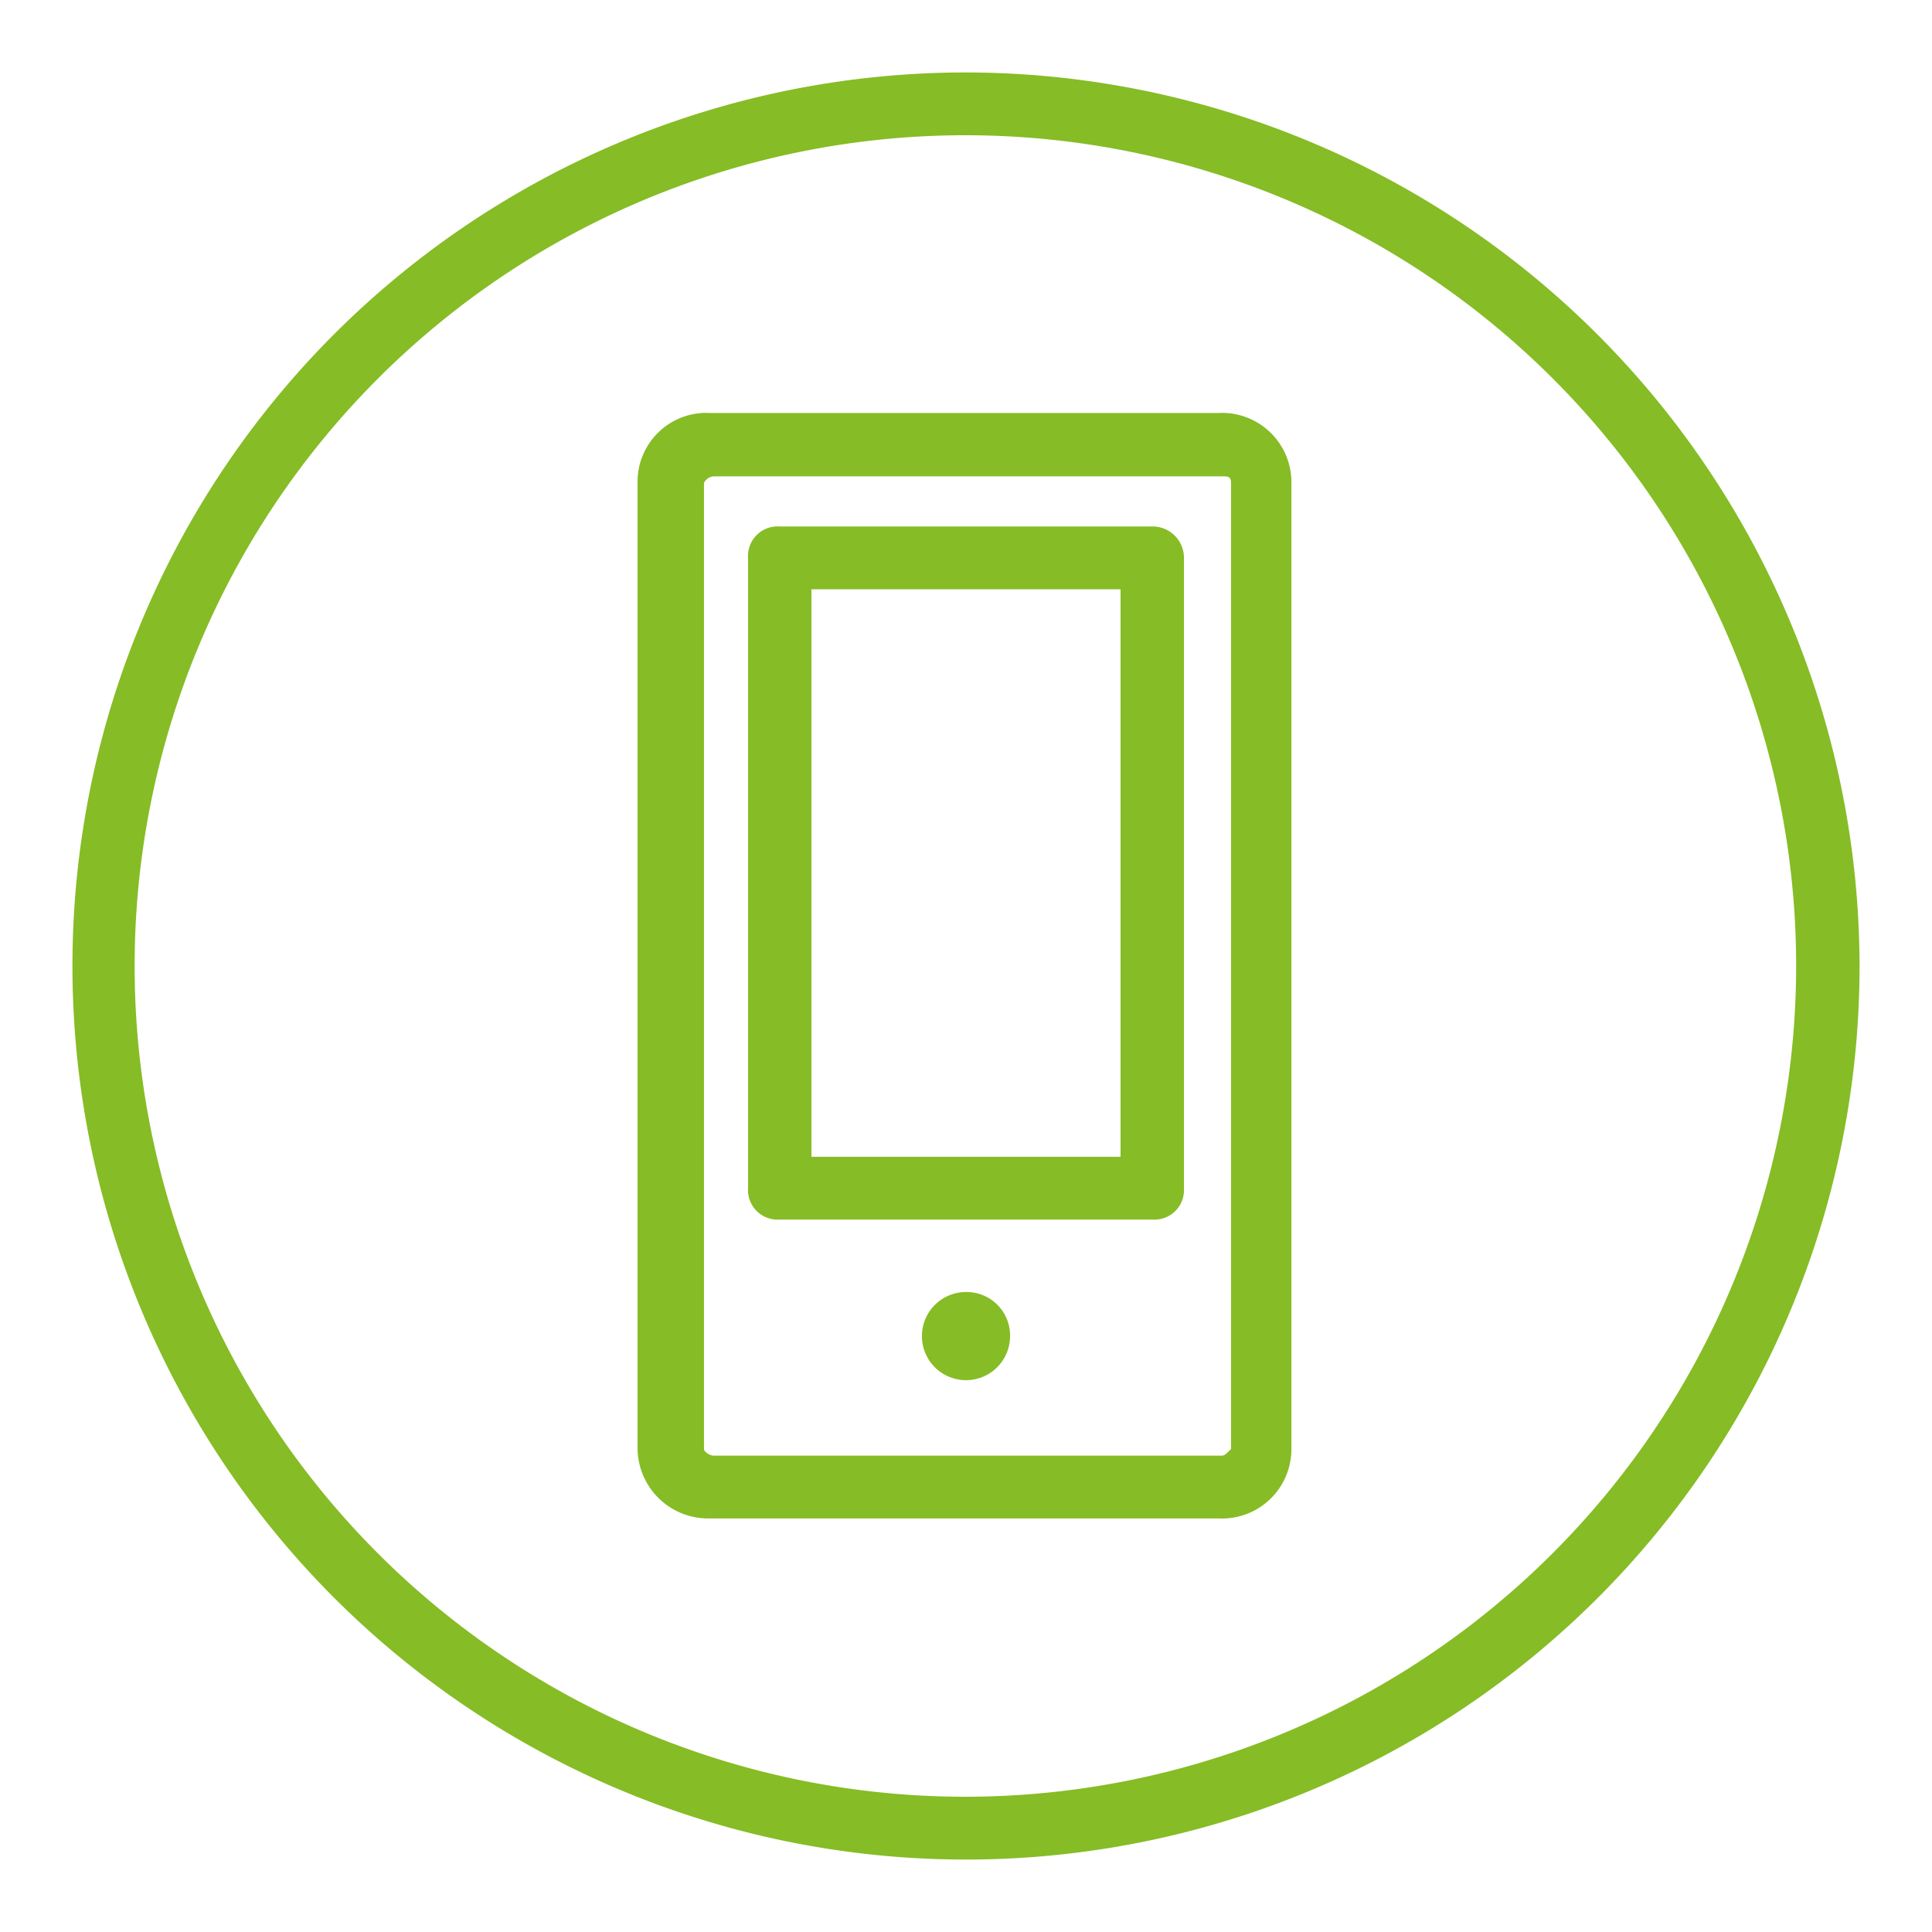
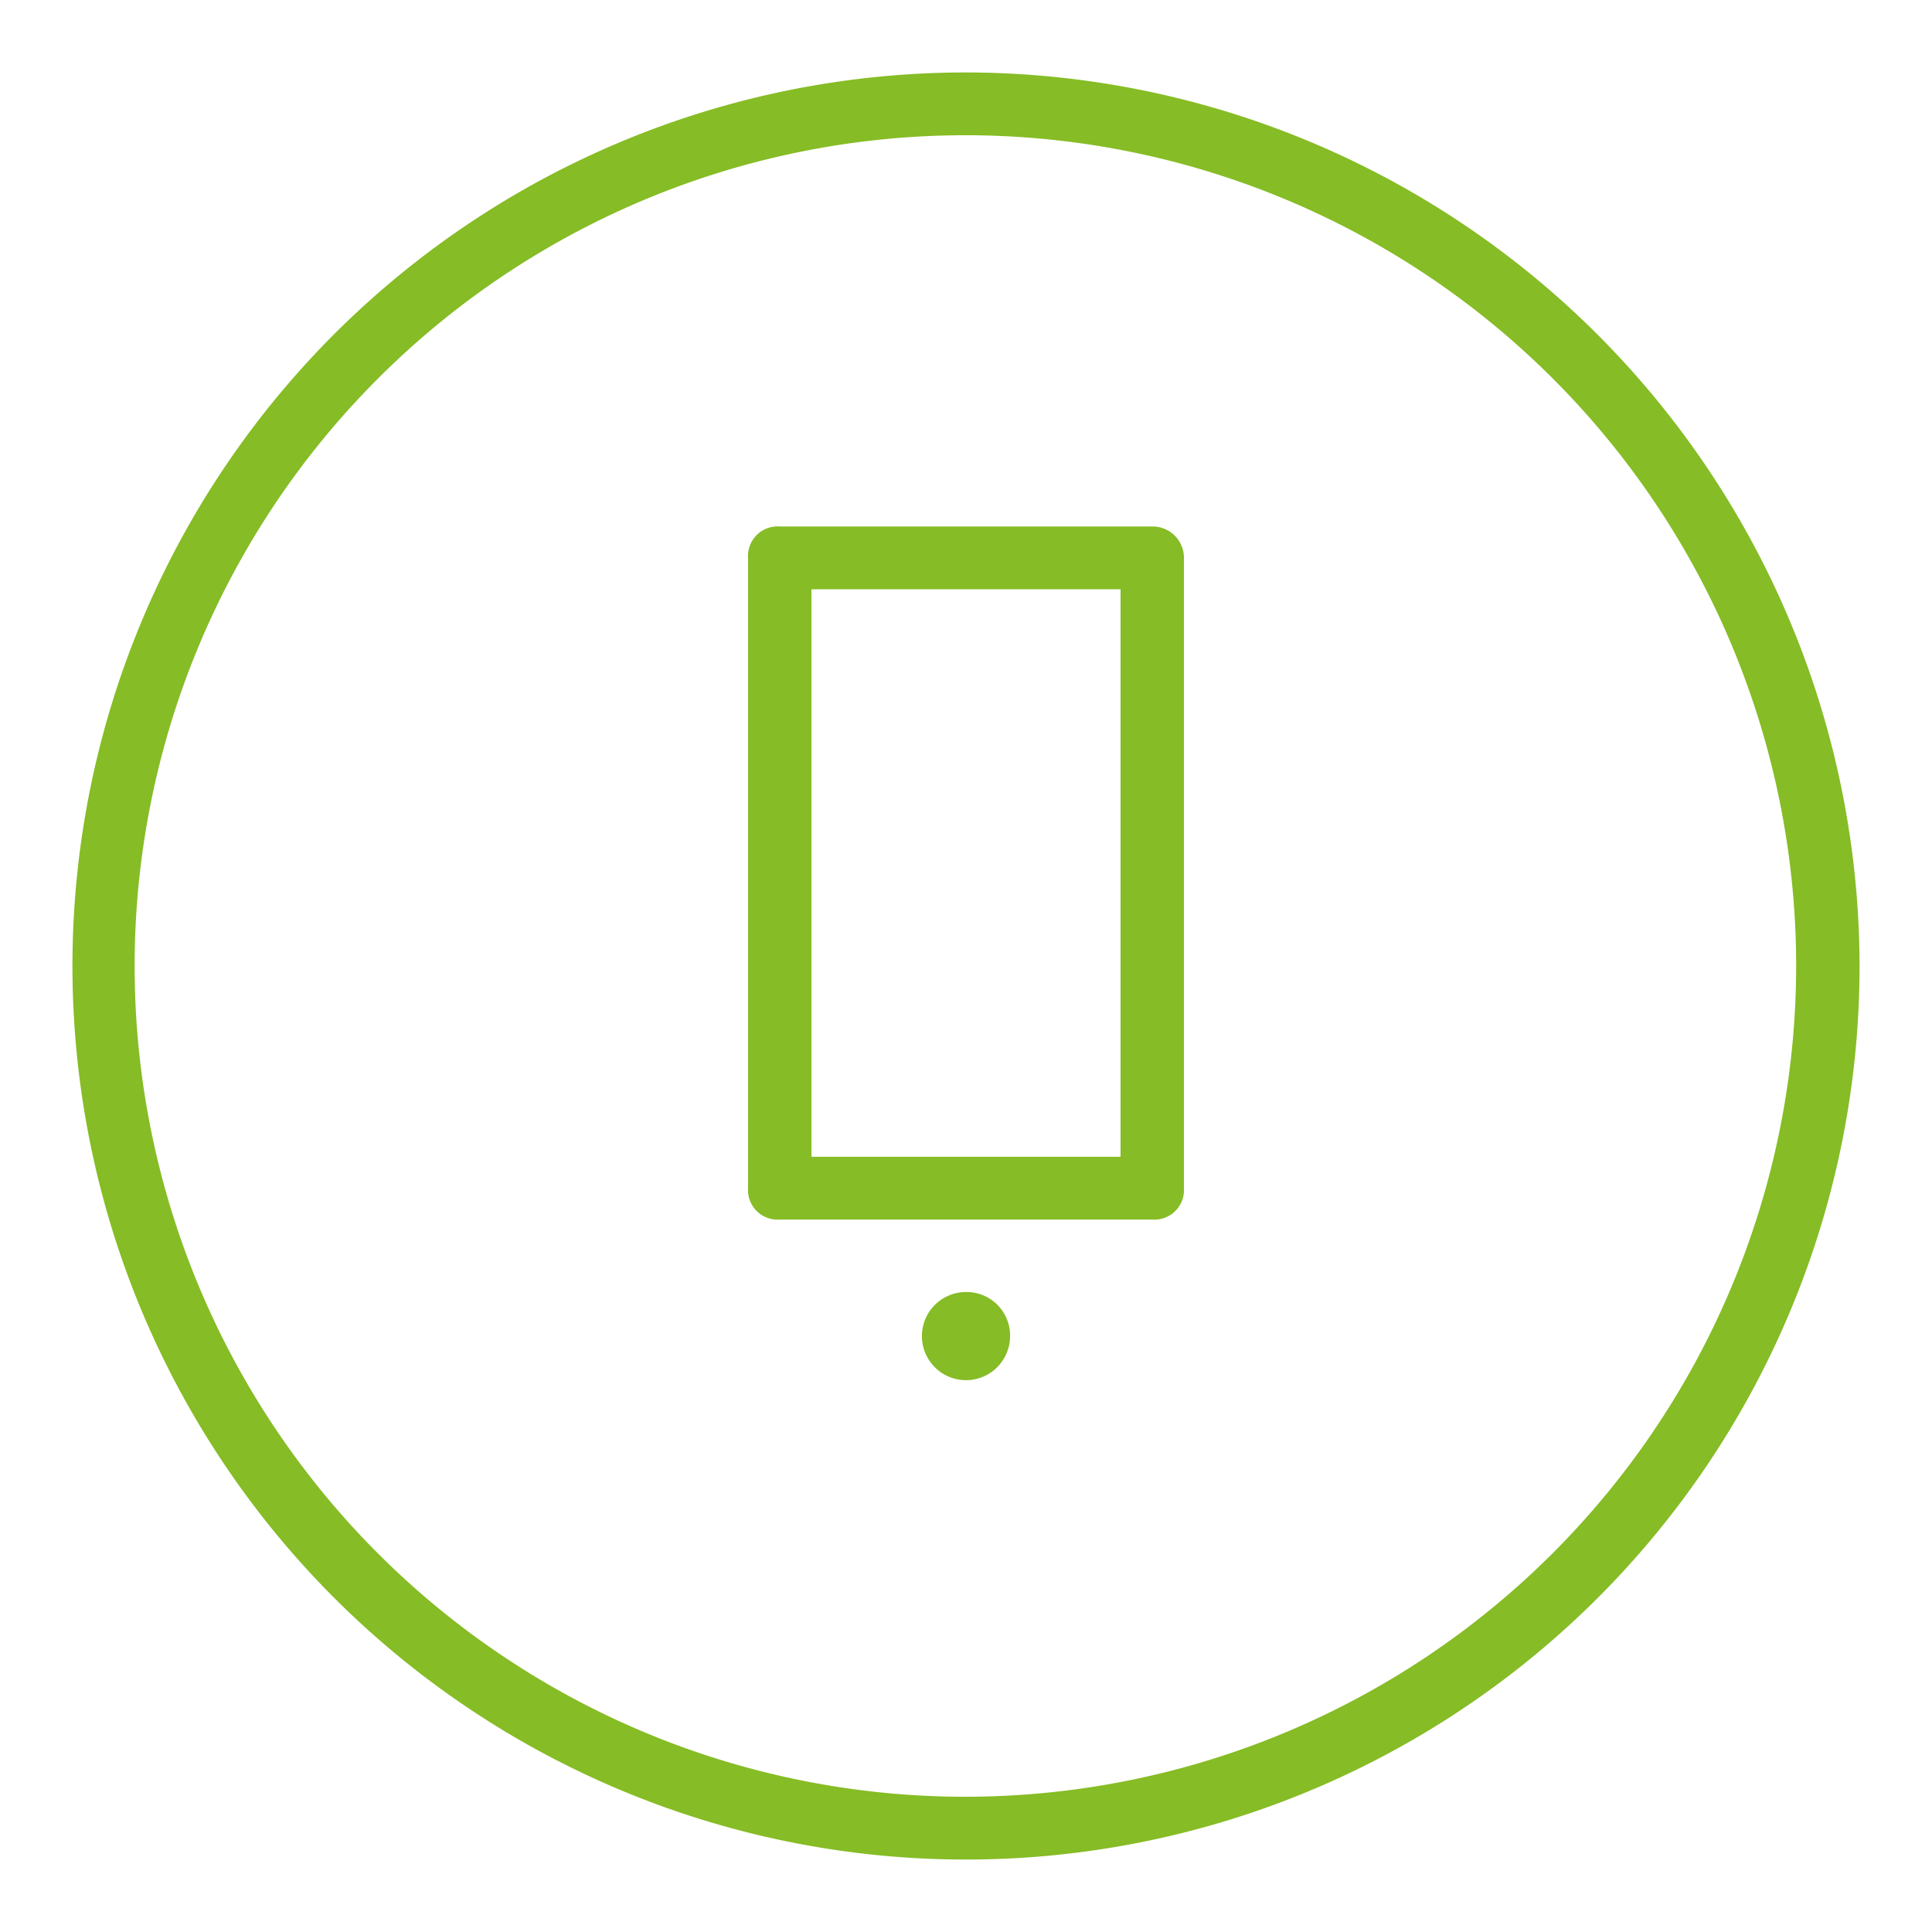
<svg xmlns="http://www.w3.org/2000/svg" viewBox="0 0 32 32">
  <defs>
    <style>.a{fill:#86bc25;}</style>
  </defs>
  <path class="a" d="M16,1.2A14.8,14.8,0,1,0,30.8,16h0A14.82,14.82,0,0,0,16,1.2Zm0,28.56A13.76,13.76,0,1,1,29.75,16h0A13.77,13.77,0,0,1,16,29.76Z" />
  <path class="a" d="M16,21.4a.73.73,0,1,0,.73.73h0A.72.72,0,0,0,16,21.4Z" />
-   <path class="a" d="M20.18,6.84H11.76A1.14,1.14,0,0,0,10.56,8V24a1.17,1.17,0,0,0,1.2,1.15h8.42A1.15,1.15,0,0,0,21.39,24V8A1.15,1.15,0,0,0,20.18,6.84ZM20.39,24c-.05.05-.1.11-.15.11H11.82c-.06,0-.16-.06-.16-.11V8a.19.19,0,0,1,.16-.11h8.42c.1,0,.15,0,.15.11Z" />
  <path class="a" d="M19.09,8.72H12.91a.49.49,0,0,0-.52.52V19.68a.49.49,0,0,0,.52.52h6.18a.49.49,0,0,0,.52-.52V9.24A.52.52,0,0,0,19.09,8.72Zm-.53,10.44H13.44V9.76h5.12Z" />
</svg>